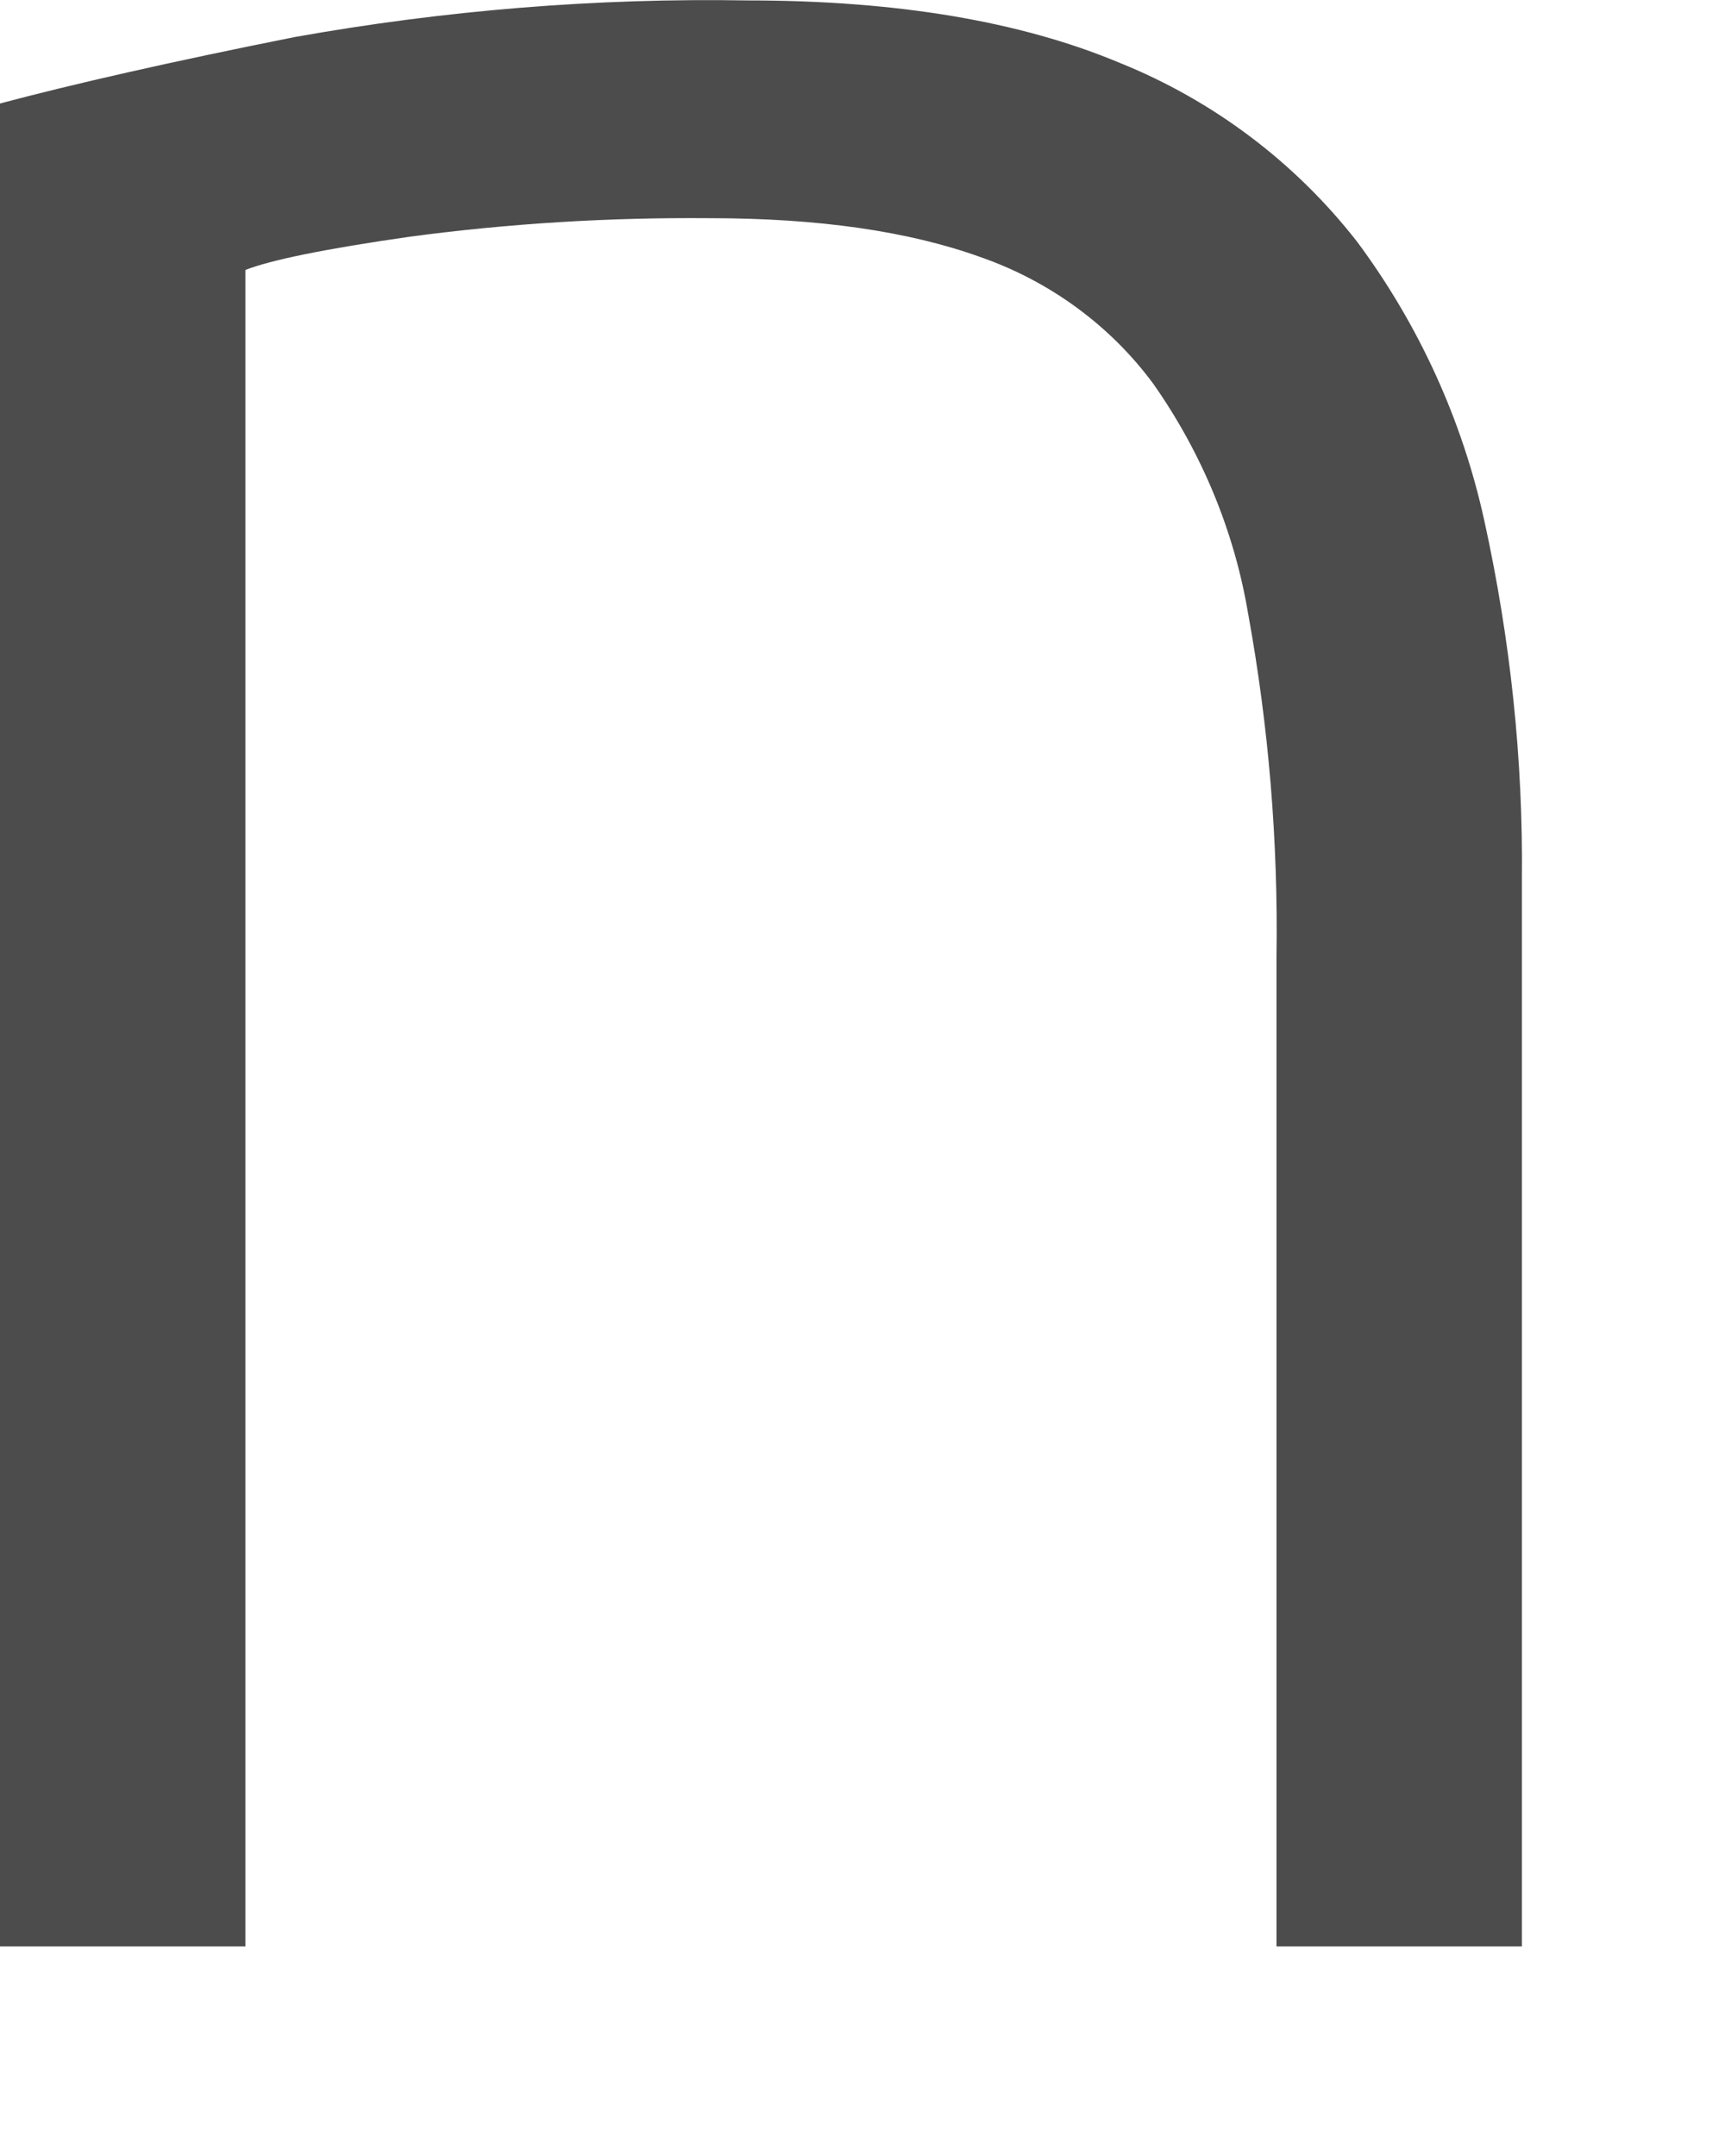
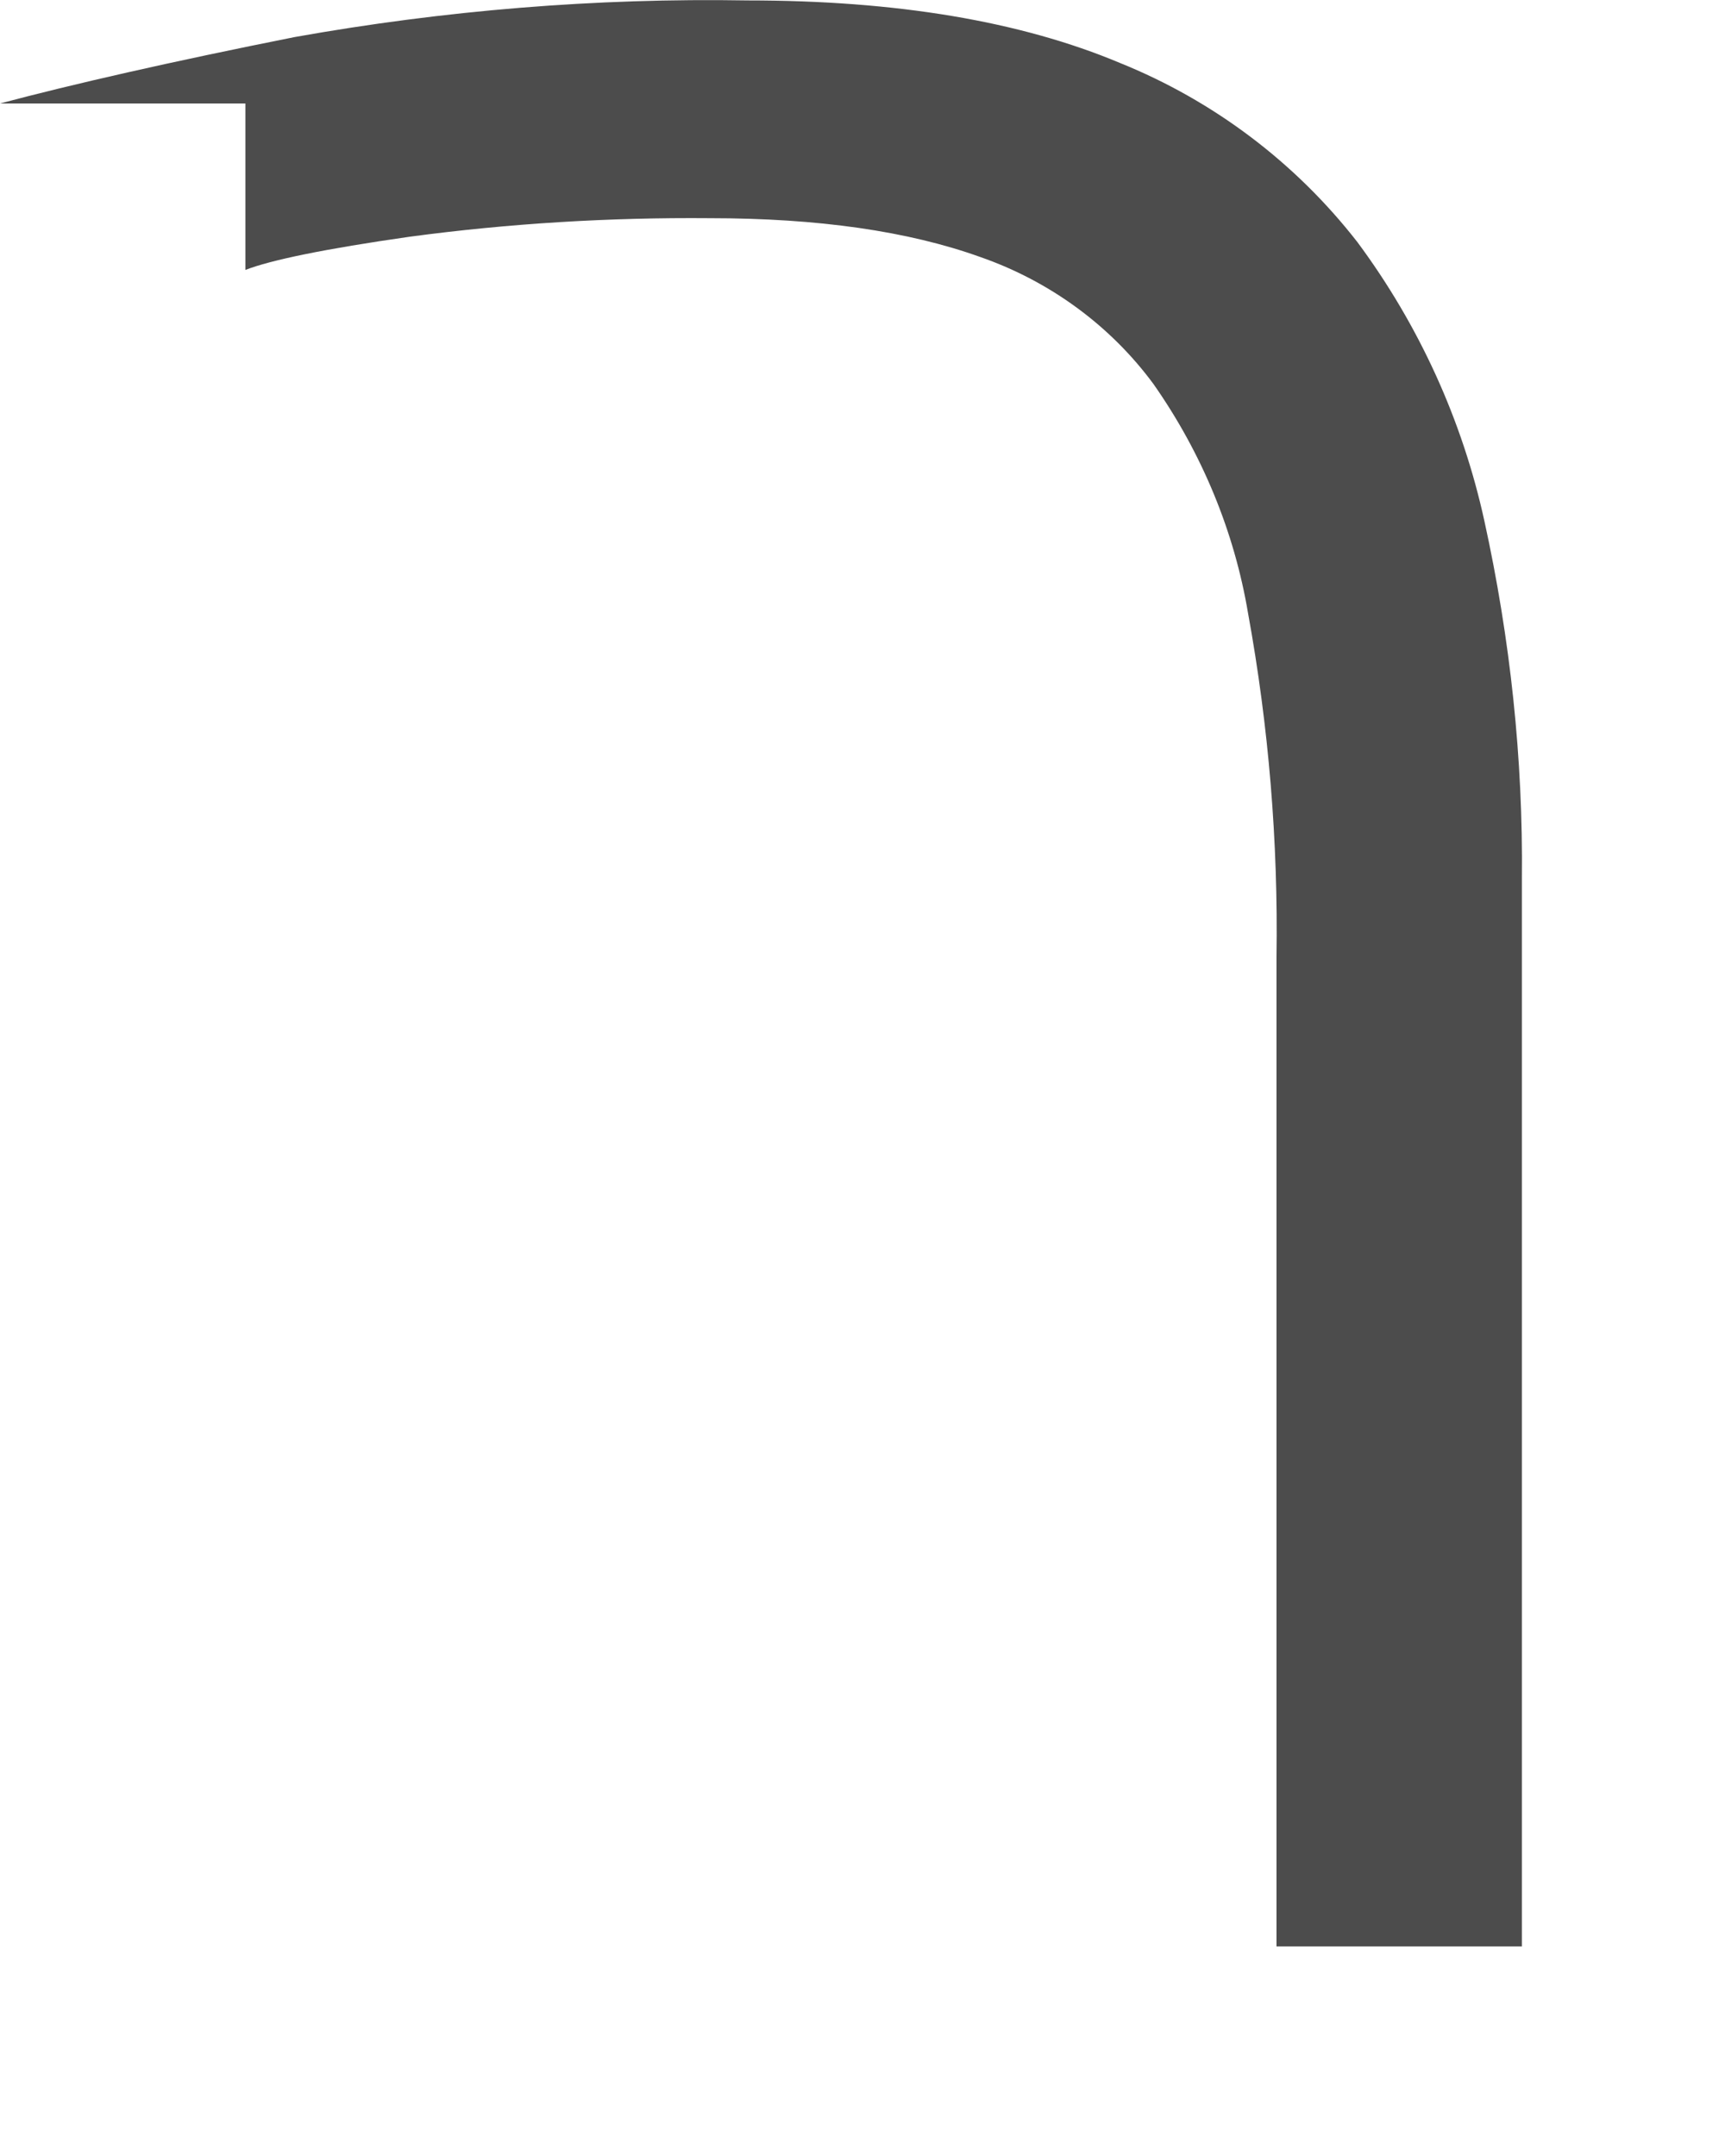
<svg xmlns="http://www.w3.org/2000/svg" fill="none" height="100%" overflow="visible" preserveAspectRatio="none" style="display: block;" viewBox="0 0 4 5" width="100%">
-   <path d="M0 0.24C0.169 0.195 0.397 0.143 0.683 0.086C1.03 0.024 1.382 -0.005 1.734 0.001C2.078 0.001 2.366 0.049 2.597 0.146C2.815 0.234 3.005 0.378 3.148 0.562C3.291 0.755 3.391 0.975 3.442 1.208C3.502 1.481 3.532 1.76 3.529 2.039V4.514H2.96V2.219C2.964 1.952 2.942 1.685 2.894 1.422C2.862 1.232 2.787 1.051 2.675 0.891C2.575 0.755 2.434 0.652 2.273 0.596C2.106 0.536 1.897 0.506 1.646 0.506C1.414 0.504 1.181 0.518 0.95 0.549C0.754 0.577 0.628 0.603 0.569 0.626V4.514H0V0.24Z" fill="black" fill-opacity="0.7" id="Vector" />
+   <path d="M0 0.24C0.169 0.195 0.397 0.143 0.683 0.086C1.03 0.024 1.382 -0.005 1.734 0.001C2.078 0.001 2.366 0.049 2.597 0.146C2.815 0.234 3.005 0.378 3.148 0.562C3.291 0.755 3.391 0.975 3.442 1.208C3.502 1.481 3.532 1.76 3.529 2.039V4.514H2.96V2.219C2.964 1.952 2.942 1.685 2.894 1.422C2.862 1.232 2.787 1.051 2.675 0.891C2.575 0.755 2.434 0.652 2.273 0.596C2.106 0.536 1.897 0.506 1.646 0.506C1.414 0.504 1.181 0.518 0.95 0.549C0.754 0.577 0.628 0.603 0.569 0.626V4.514V0.24Z" fill="black" fill-opacity="0.7" id="Vector" />
</svg>